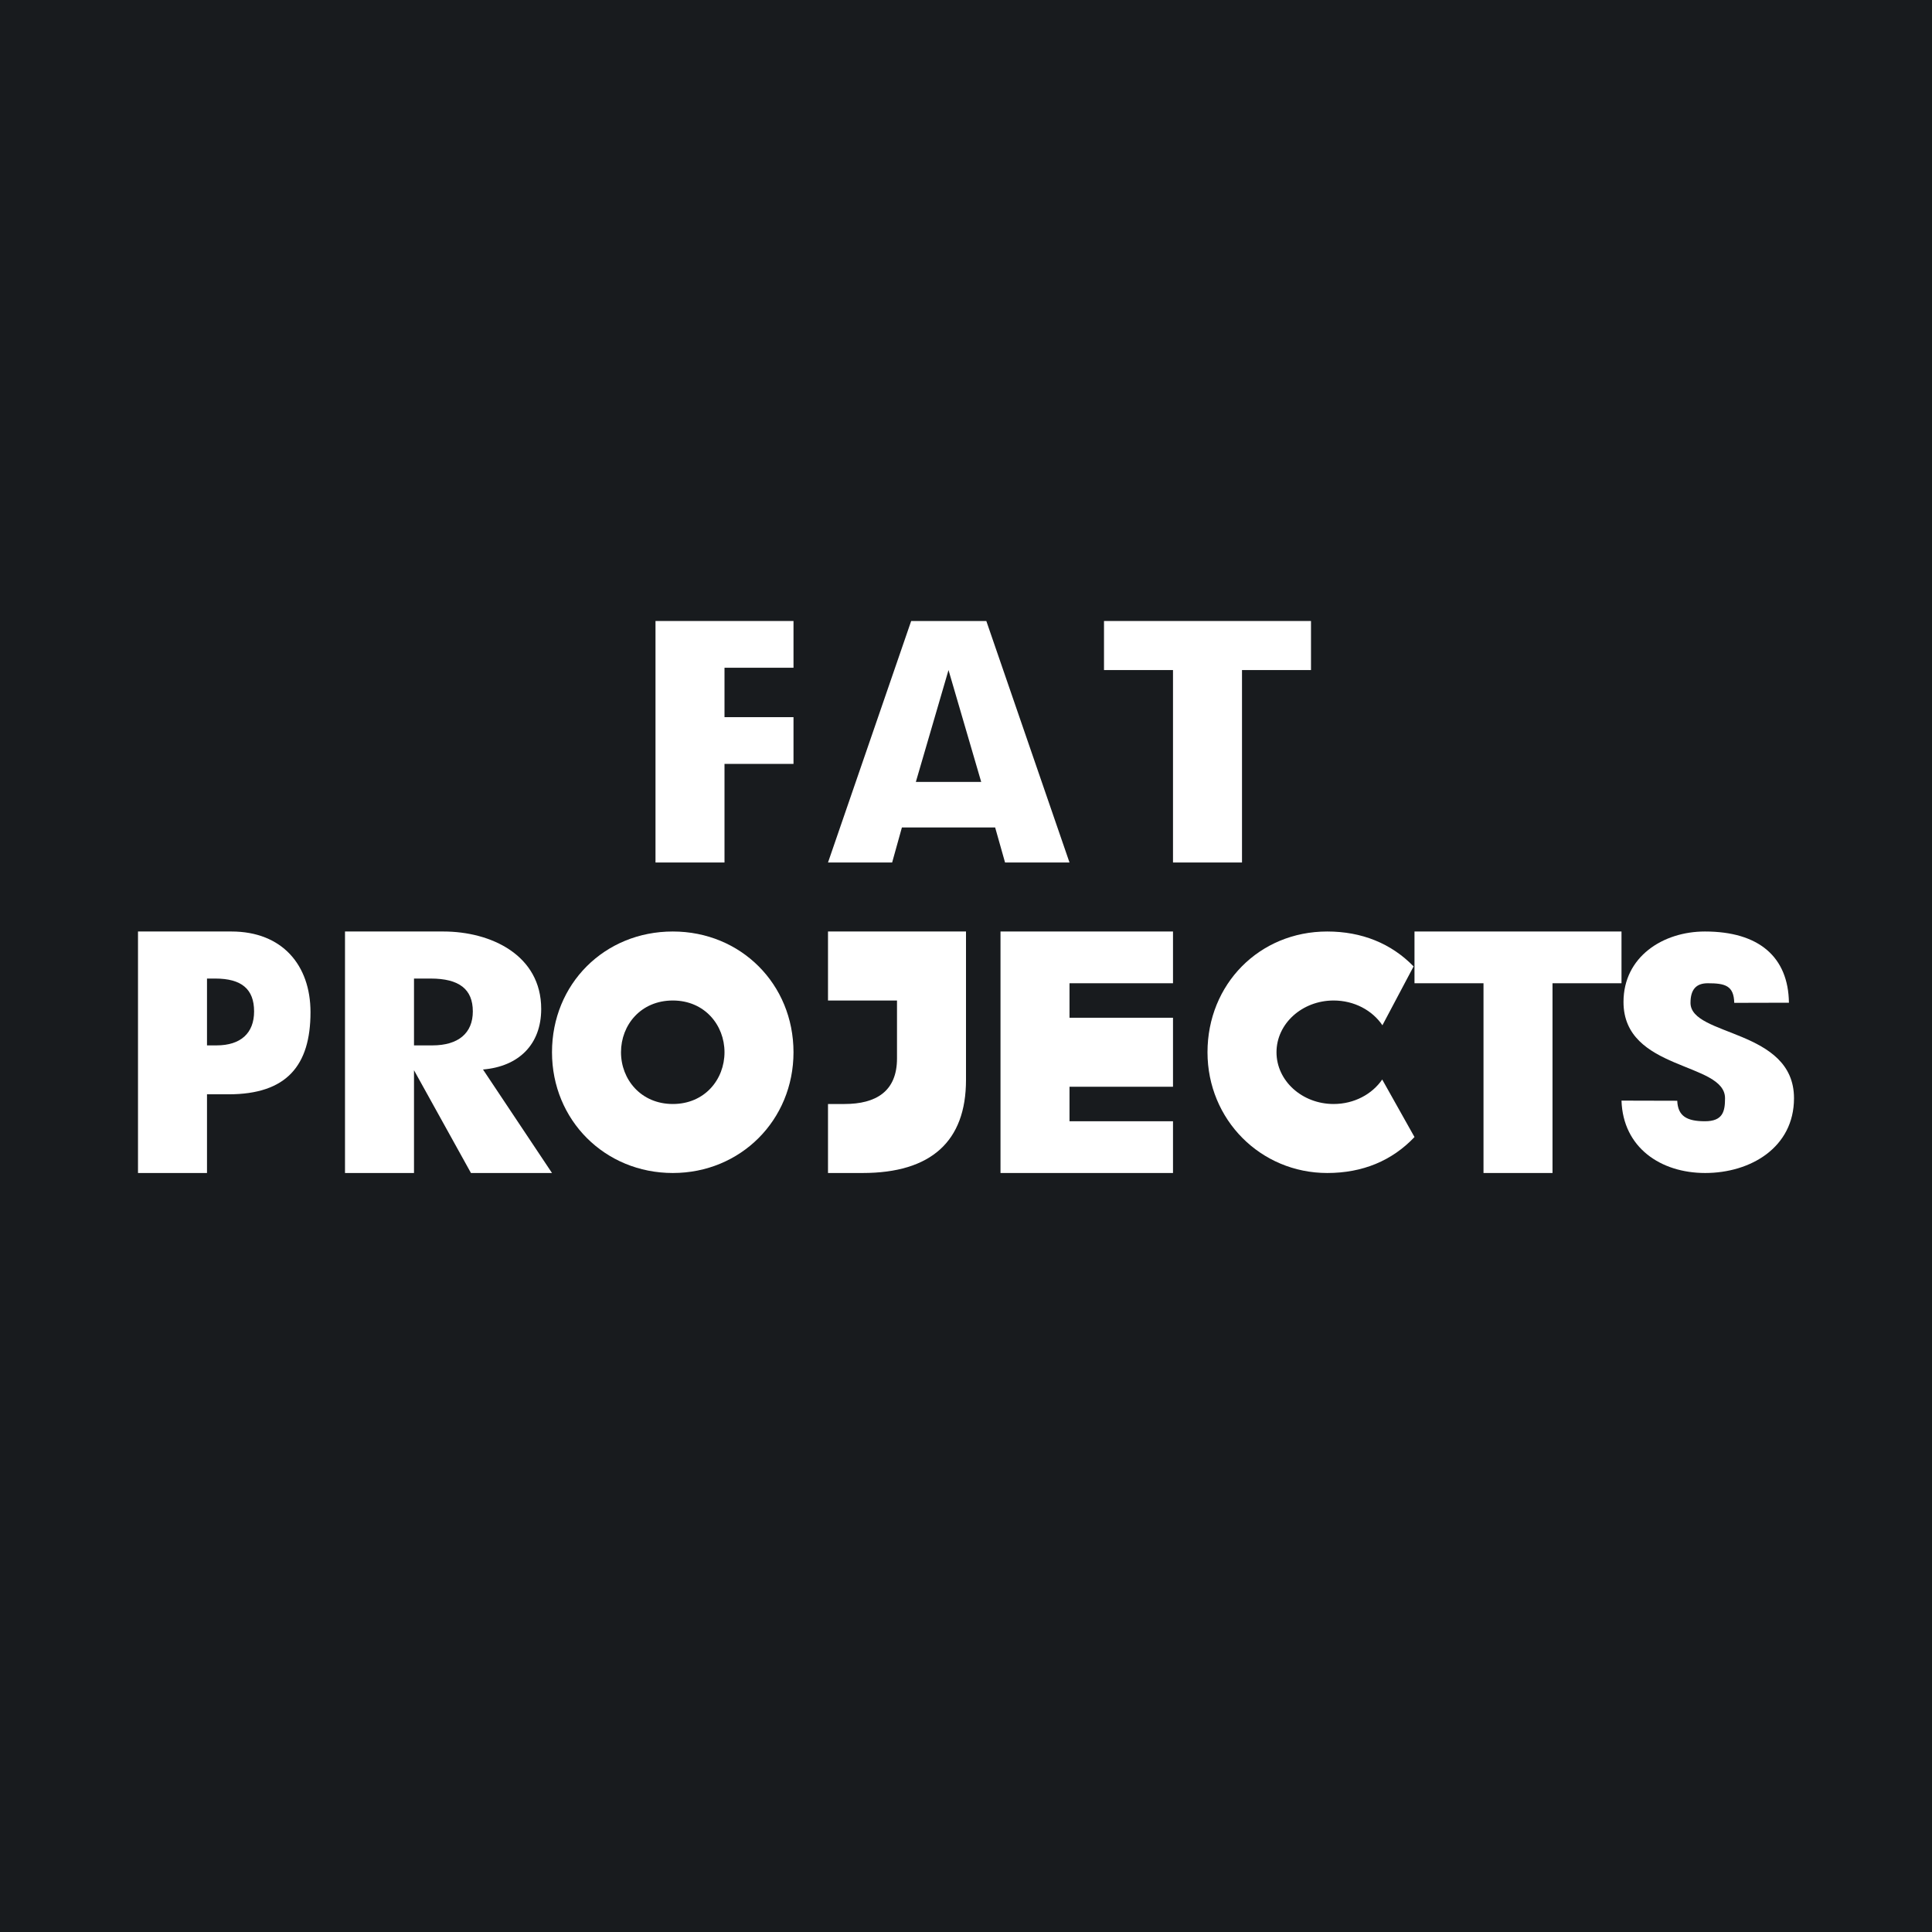
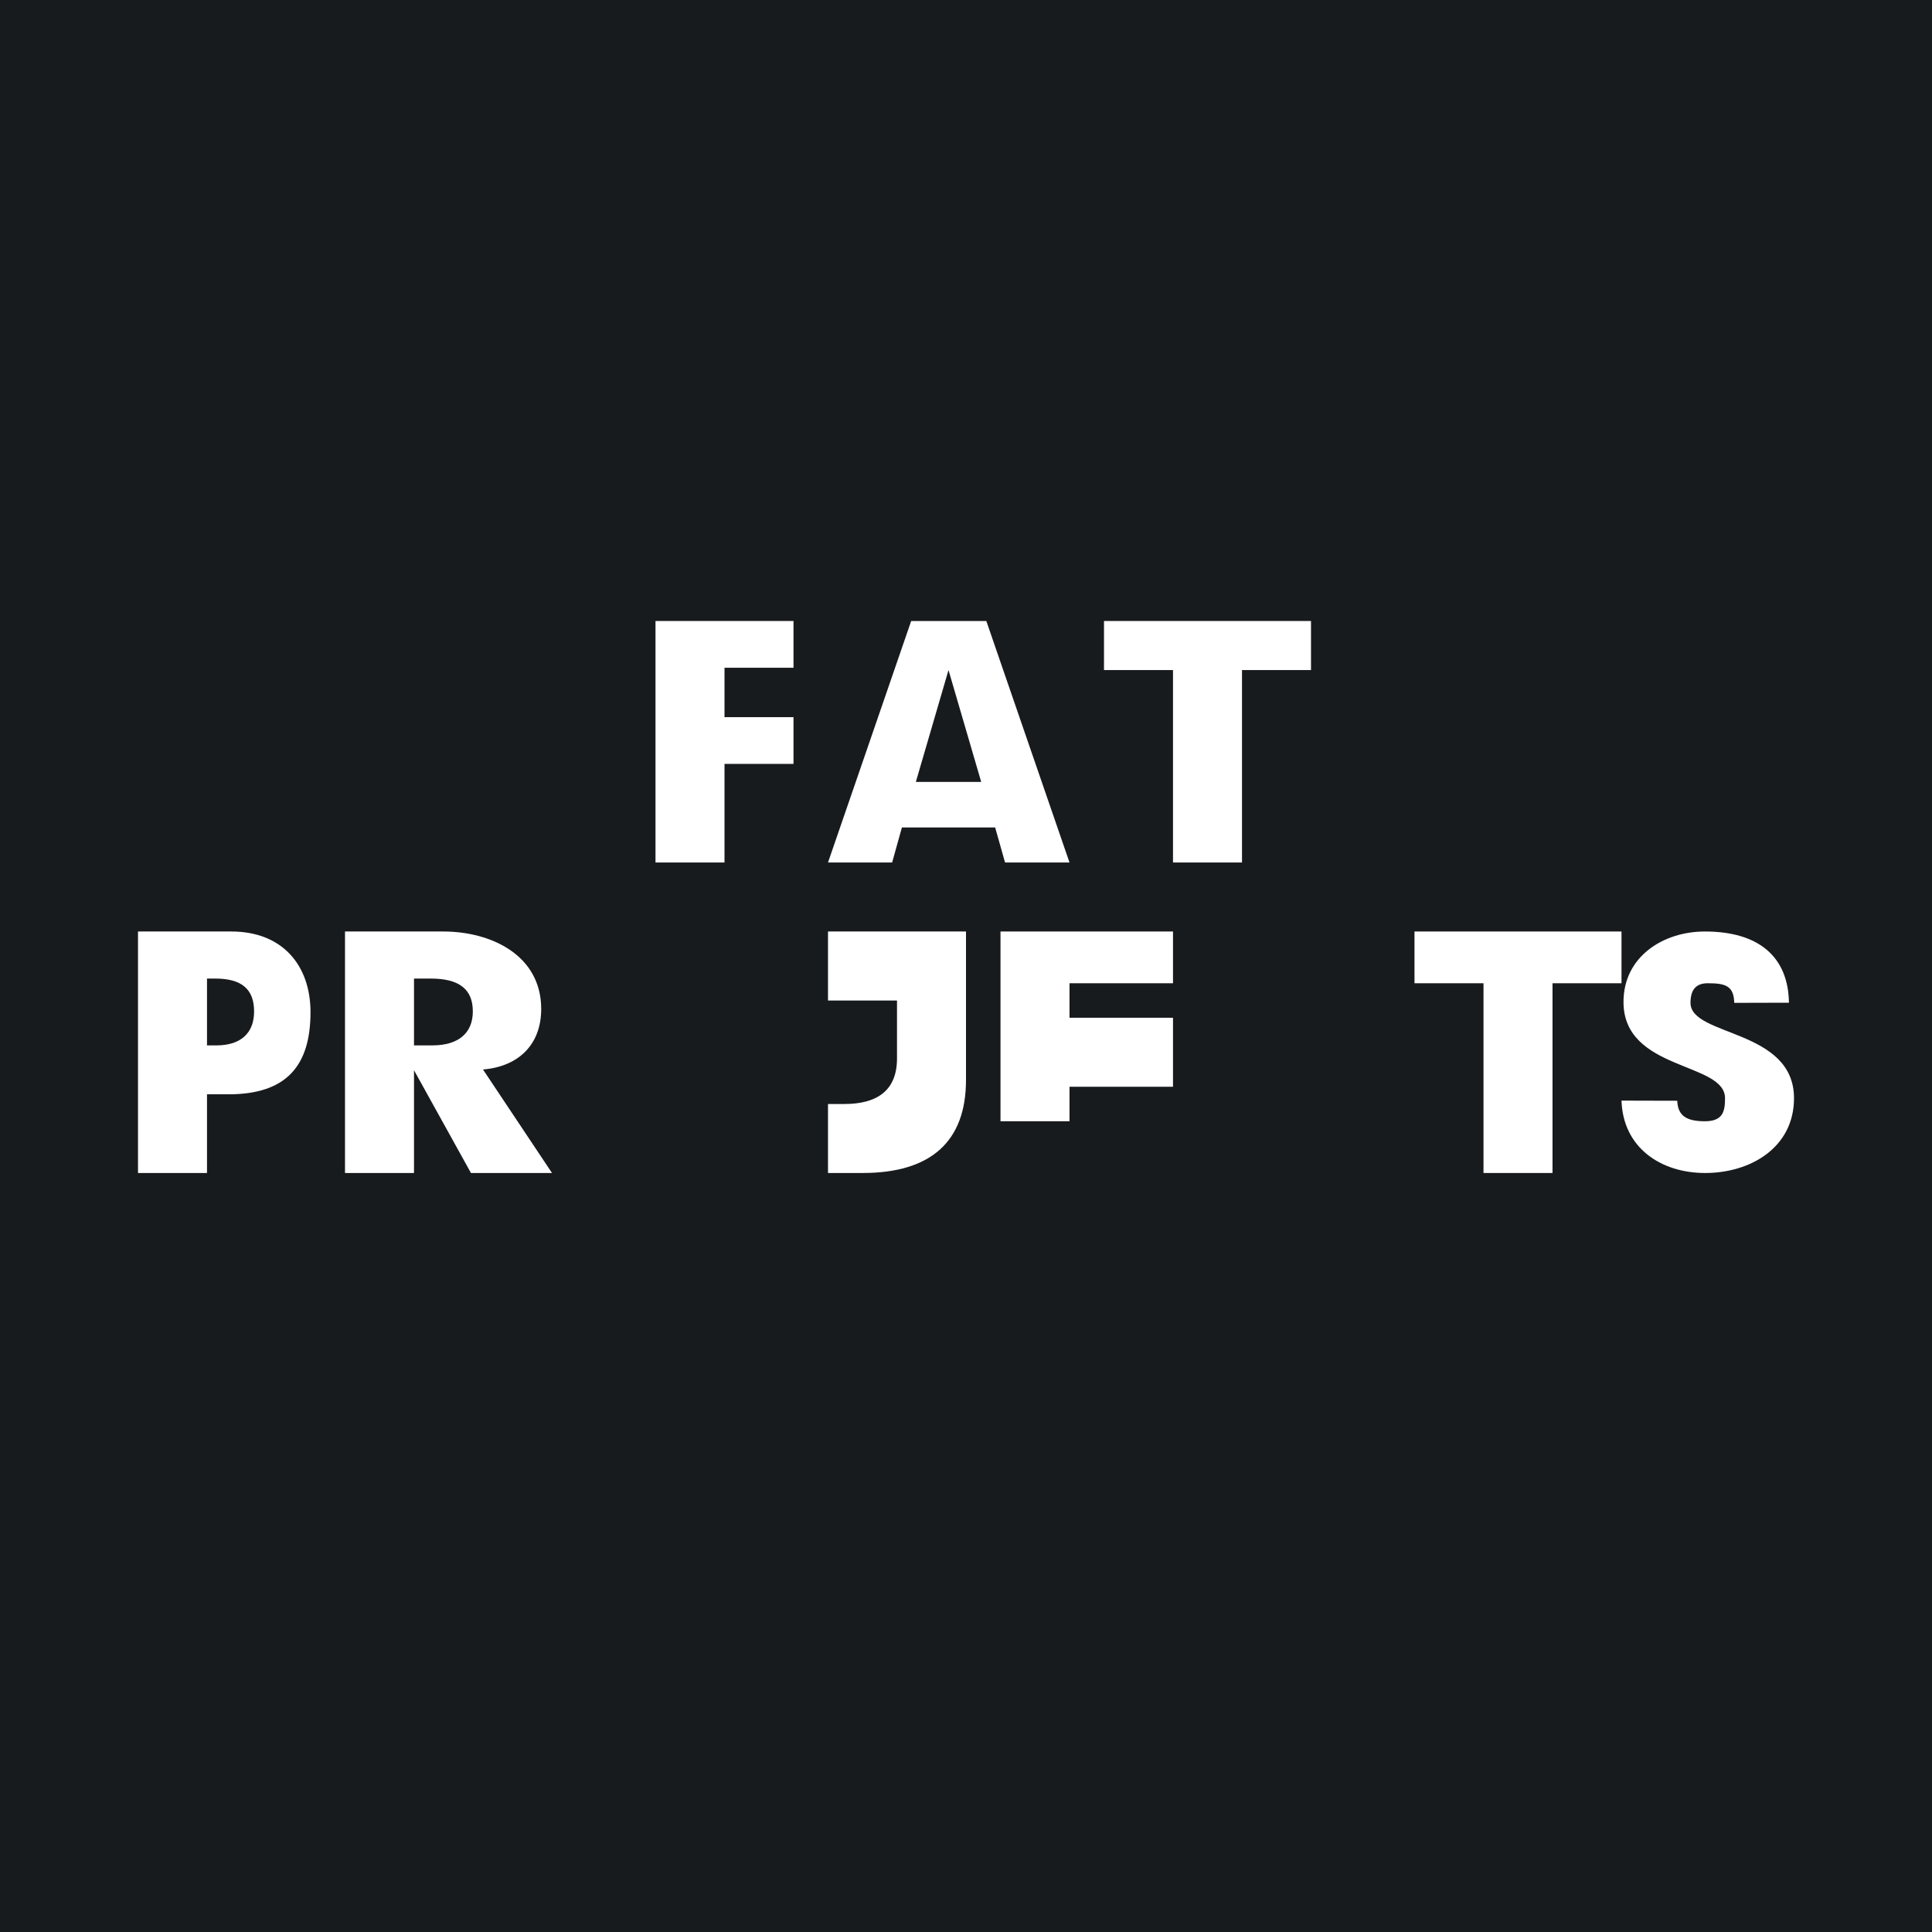
<svg xmlns="http://www.w3.org/2000/svg" width="56" height="56" viewBox="0 0 56 56" fill="none">
  <rect width="56" height="56" fill="url(#paint0_linear_228_5396)" />
  <path d="M19 25V18H23V19.355H21V20.787H23V22.142H21V25H19Z" fill="white" />
  <path d="M24 25L26.411 18H28.589L31 25H29.132L28.845 23.985H26.142L25.859 25H24ZM26.546 22.665H28.441L27.493 19.422L26.546 22.665Z" fill="white" />
  <path d="M34 25V19.422H32V18H38V19.422H36V25H34Z" fill="white" />
  <path d="M4 34V27H6.708C8.178 27 9 27.973 9 29.339C9 30.887 8.307 31.719 6.625 31.719H6V34H4ZM6 30.301H6.276C6.977 30.301 7.365 29.946 7.365 29.317C7.365 28.67 7.002 28.364 6.239 28.364H6V30.301Z" fill="white" />
  <path d="M12.483 28.364H12V30.301H12.533C13.285 30.301 13.705 29.946 13.705 29.317C13.705 28.674 13.312 28.364 12.483 28.364ZM10 34V27H12.851C14.232 27 15.687 27.685 15.687 29.245C15.687 30.277 15.033 30.913 14 31L16 34H13.651L12 31.021V34H10Z" fill="white" />
-   <path fill-rule="evenodd" clip-rule="evenodd" d="M23 30.5C23 28.527 21.475 27 19.502 27C17.522 27 16 28.519 16 30.5C16 32.47 17.534 34 19.502 34C21.468 34 23 32.465 23 30.5ZM19.502 29C18.574 29 18 29.709 18 30.5C18 31.288 18.578 32 19.502 32C20.427 32 21 31.288 21 30.5C21 29.714 20.425 29 19.502 29Z" fill="white" />
  <path d="M24 32H24.478C25.387 32 26 31.638 26 30.68V29L24 29V27L28 27V31.303C28 33.083 26.987 34 25.003 34H24L24 32Z" fill="white" />
-   <path d="M29 34V27H34V28.5H31V29.5H34V31.5H31V32.5H34V34H29Z" fill="white" />
+   <path d="M29 34V27H34V28.5H31V29.5H34V31.5H31V32.5H34H29Z" fill="white" />
  <path d="M43 34V28.5H41V27H47V28.5H45V34H43Z" fill="white" />
  <path d="M48.616 31.906C48.634 32.35 48.892 32.5 49.418 32.5C49.942 32.5 50.001 32.21 50.001 31.833C50.001 30.776 47.058 31.047 47.058 29.042C47.058 27.731 48.203 27 49.418 27C50.982 27 51.835 27.737 51.853 29.064L50.268 29.068C50.256 28.567 50.002 28.5 49.5 28.5C49.164 28.5 49 28.682 49 29.068C49 30.05 52 29.816 52 31.833C52 33.265 50.734 34 49.426 34C48.138 34 47.044 33.266 47 31.902L48.616 31.906Z" fill="white" />
-   <path fill-rule="evenodd" clip-rule="evenodd" d="M40.07 29.718C39.779 29.287 39.255 29 38.656 29C37.742 29 37 29.672 37 30.5C37 31.328 37.742 32 38.656 32C39.251 32 39.772 31.716 40.064 31.29L41 32.958C40.349 33.645 39.495 34 38.471 34C36.542 34 35 32.457 35 30.5C35 28.533 36.496 27 38.471 27C39.469 27 40.326 27.345 40.974 28.012L40.07 29.718Z" fill="white" />
  <defs>
    <linearGradient id="paint0_linear_228_5396" x1="28" y1="0" x2="28" y2="56" gradientUnits="userSpaceOnUse">
      <stop stop-color="#181B1E" />
      <stop offset="1" stop-color="#181B1E" />
    </linearGradient>
  </defs>
</svg>